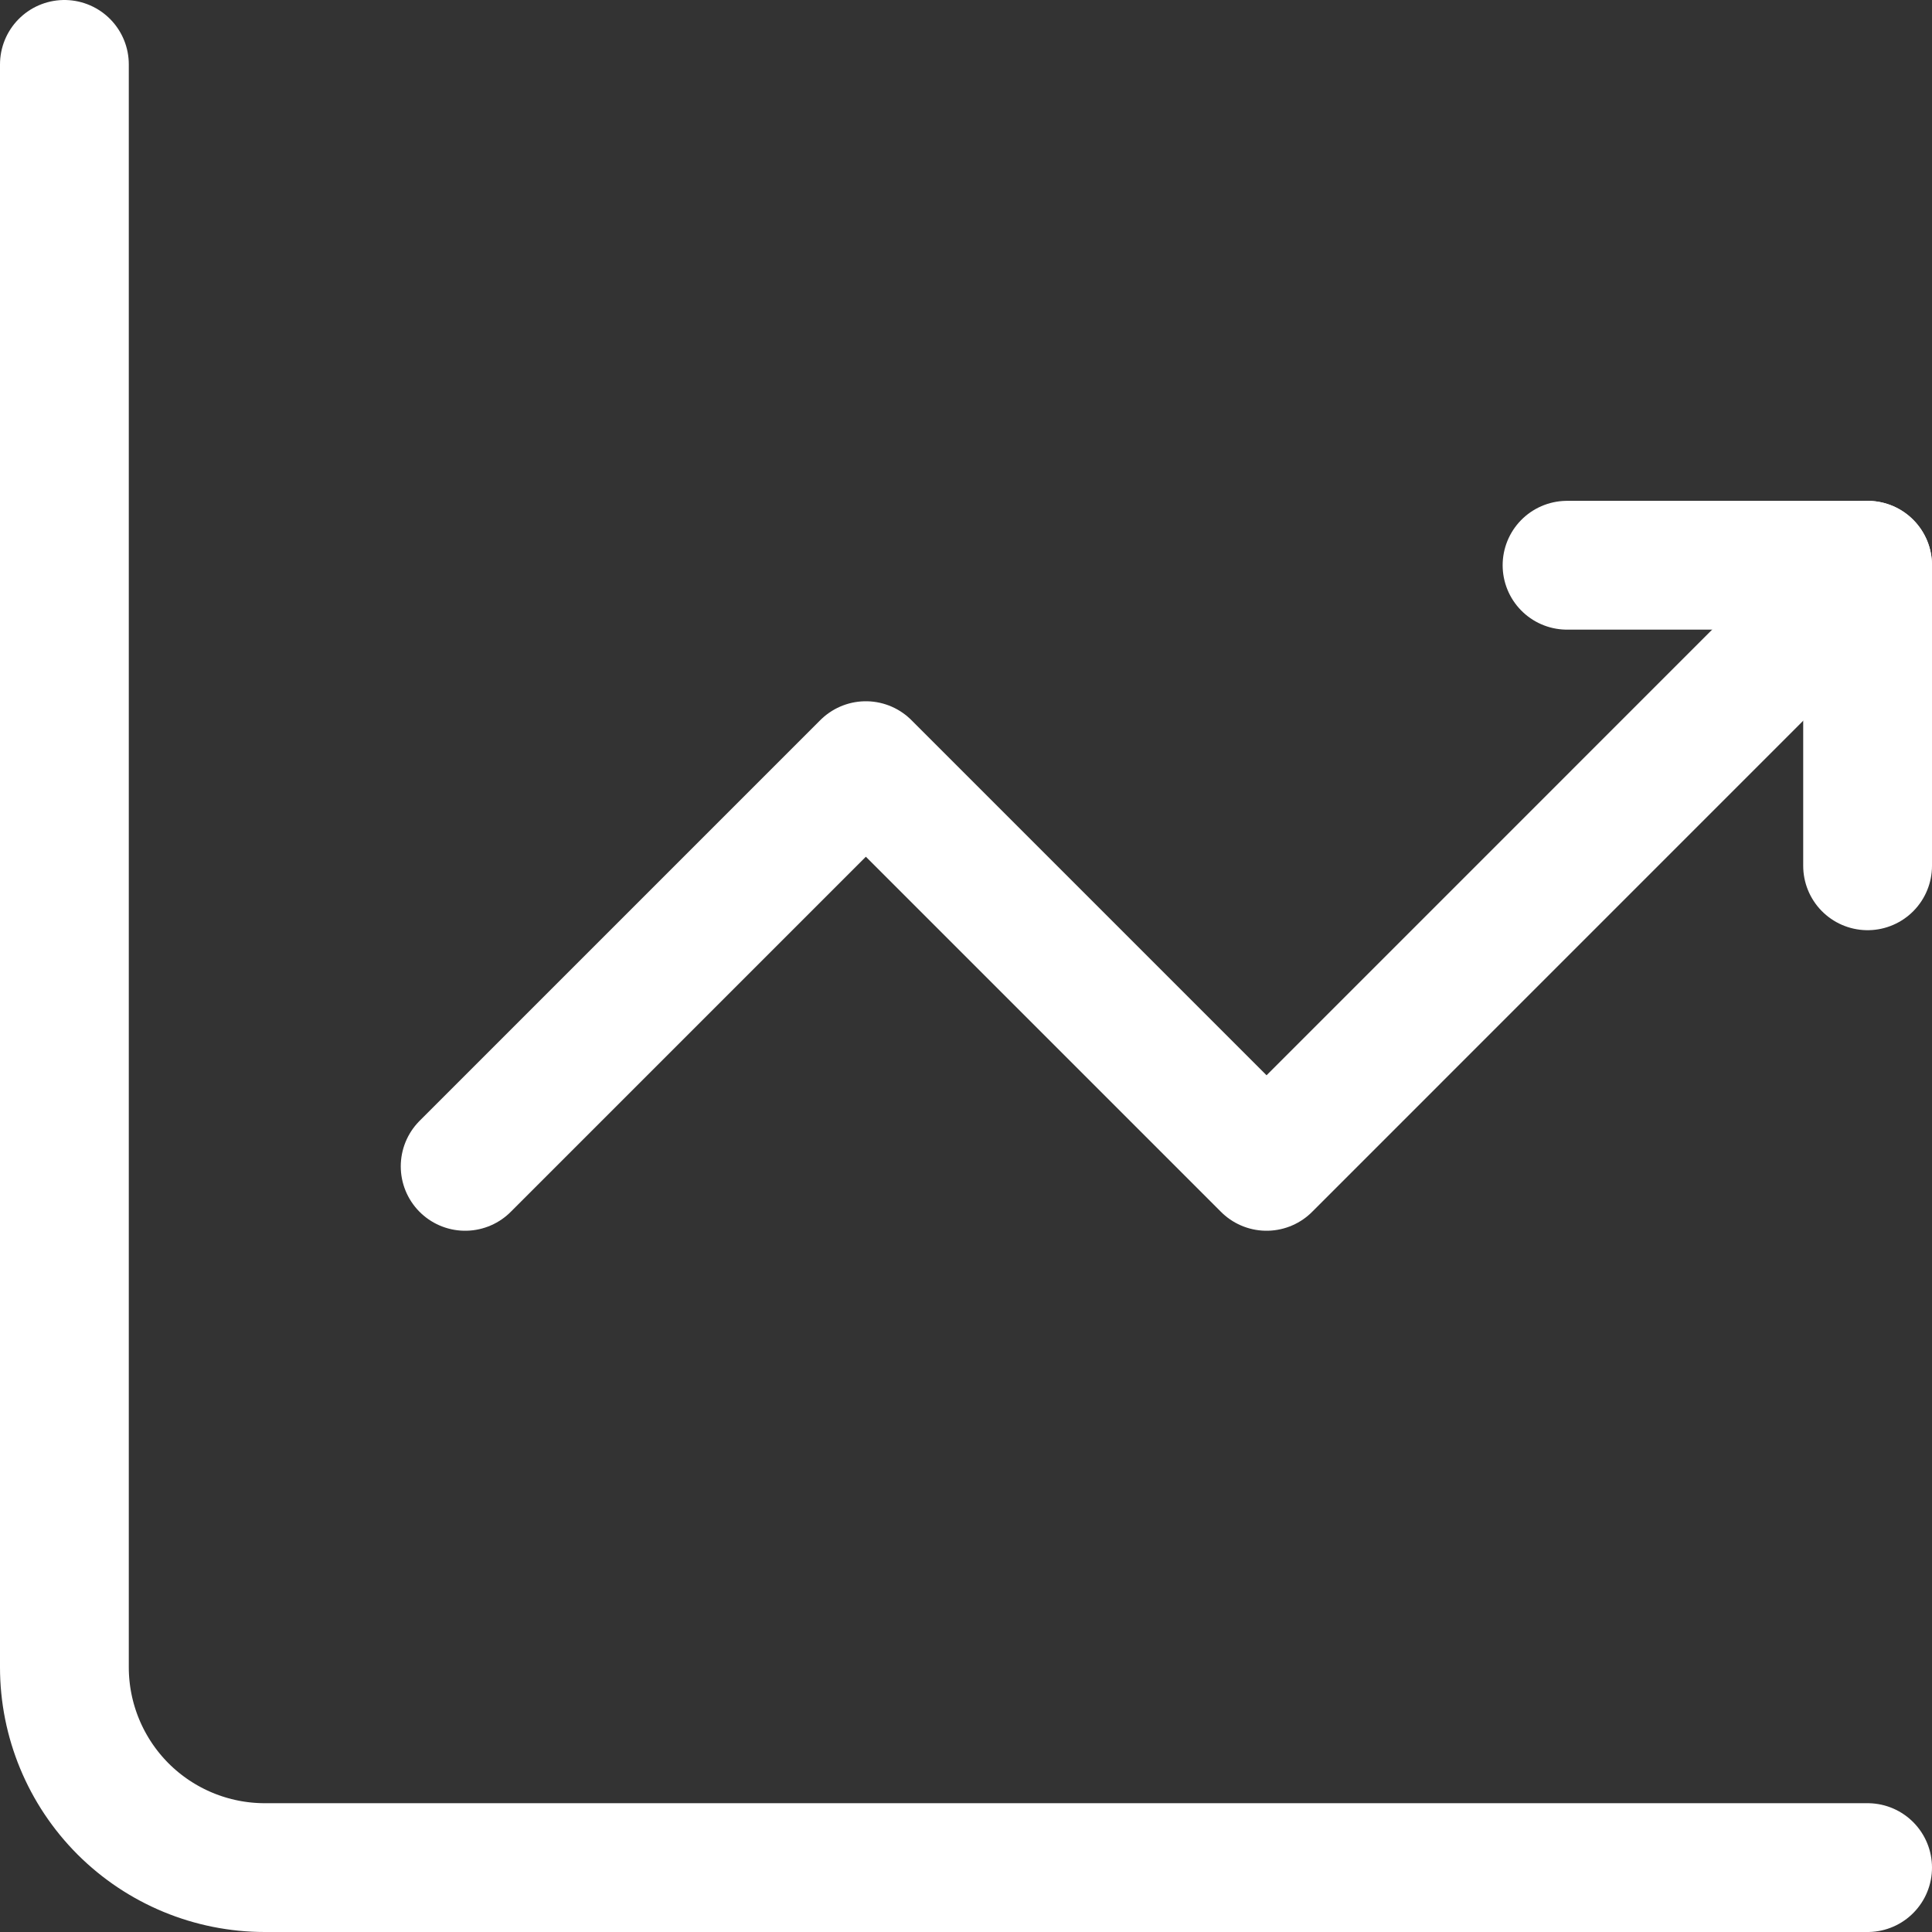
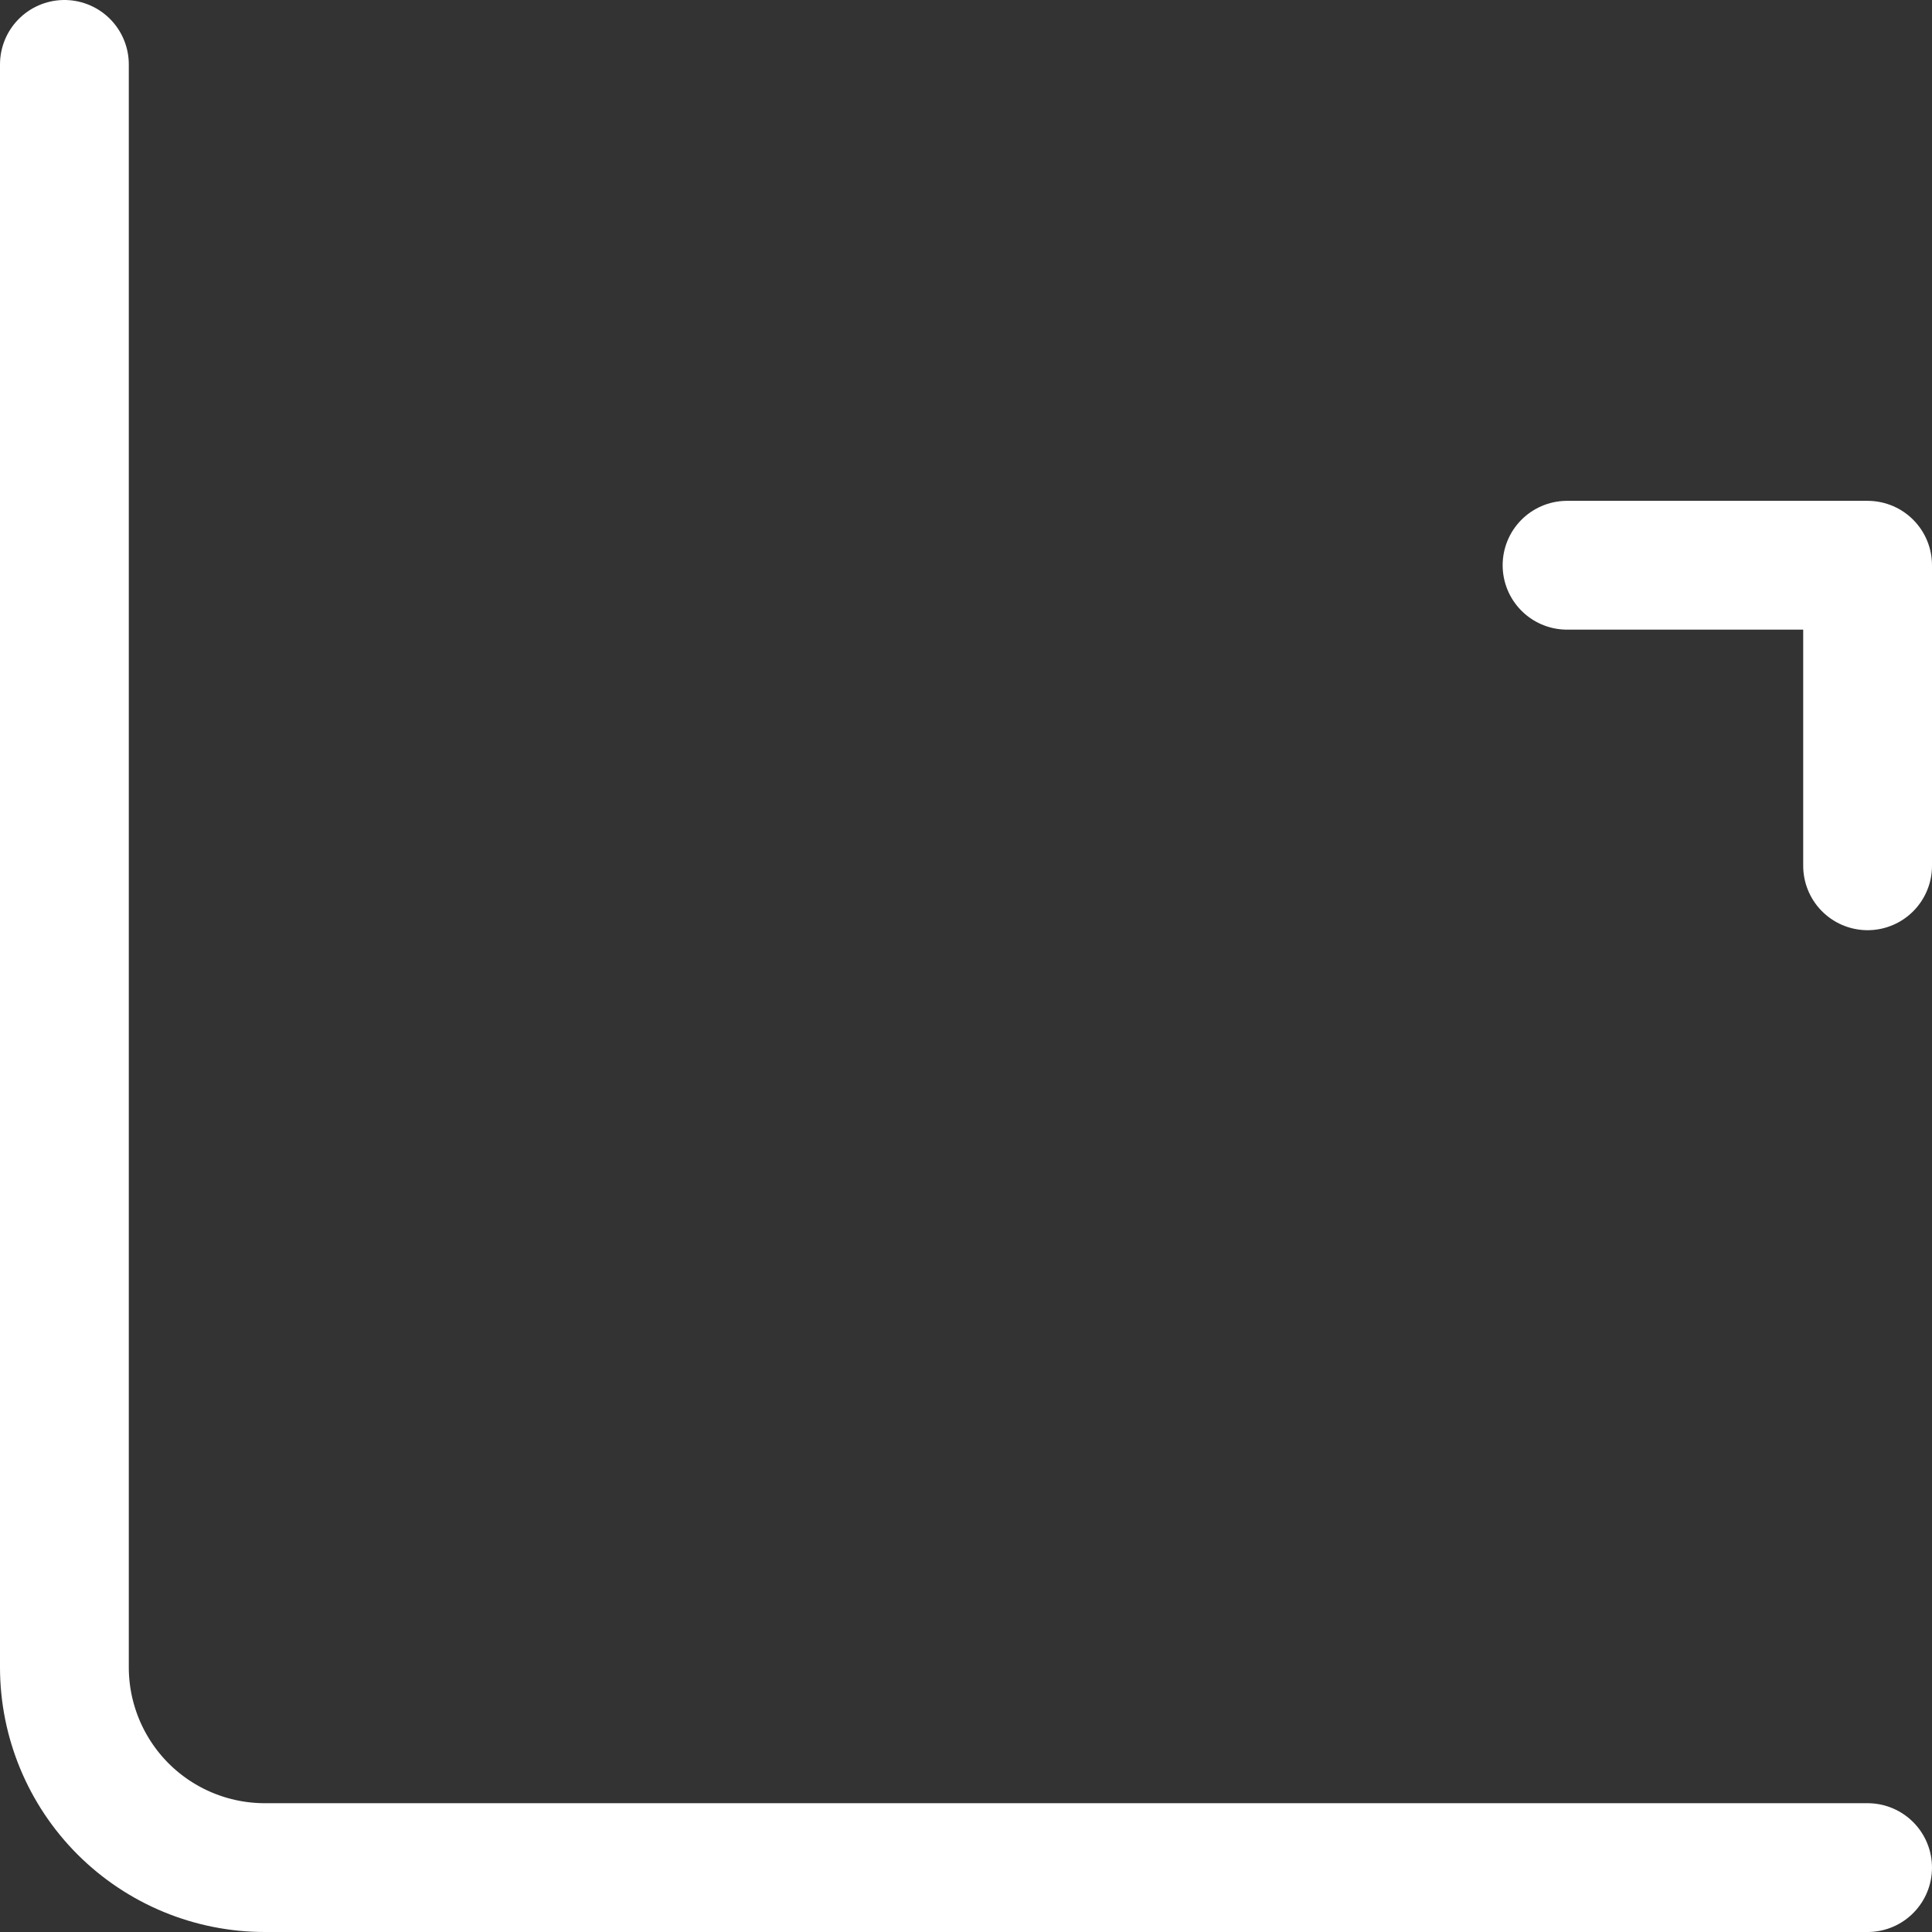
<svg xmlns="http://www.w3.org/2000/svg" width="30" height="30" viewBox="0 0 30 30" fill="none">
  <rect x="0" y="0" width="30" height="30" fill="#333333" stroke="none" />
  <path d="M1 1V25.889C1 26.714 1.328 27.505 1.911 28.089C2.495 28.672 3.286 29 4.111 29H29" stroke="white" stroke-width="2" stroke-miterlimit="5.759" stroke-linecap="round" stroke-linejoin="round" />
-   <path d="M7.223 18.111L13.445 11.889L19.667 18.111L29 8.777" stroke="white" stroke-width="2" stroke-miterlimit="5.759" stroke-linecap="round" stroke-linejoin="round" />
  <path d="M24.333 8.777H29V13.444" stroke="white" stroke-width="2" stroke-linecap="round" stroke-linejoin="round" />
</svg>